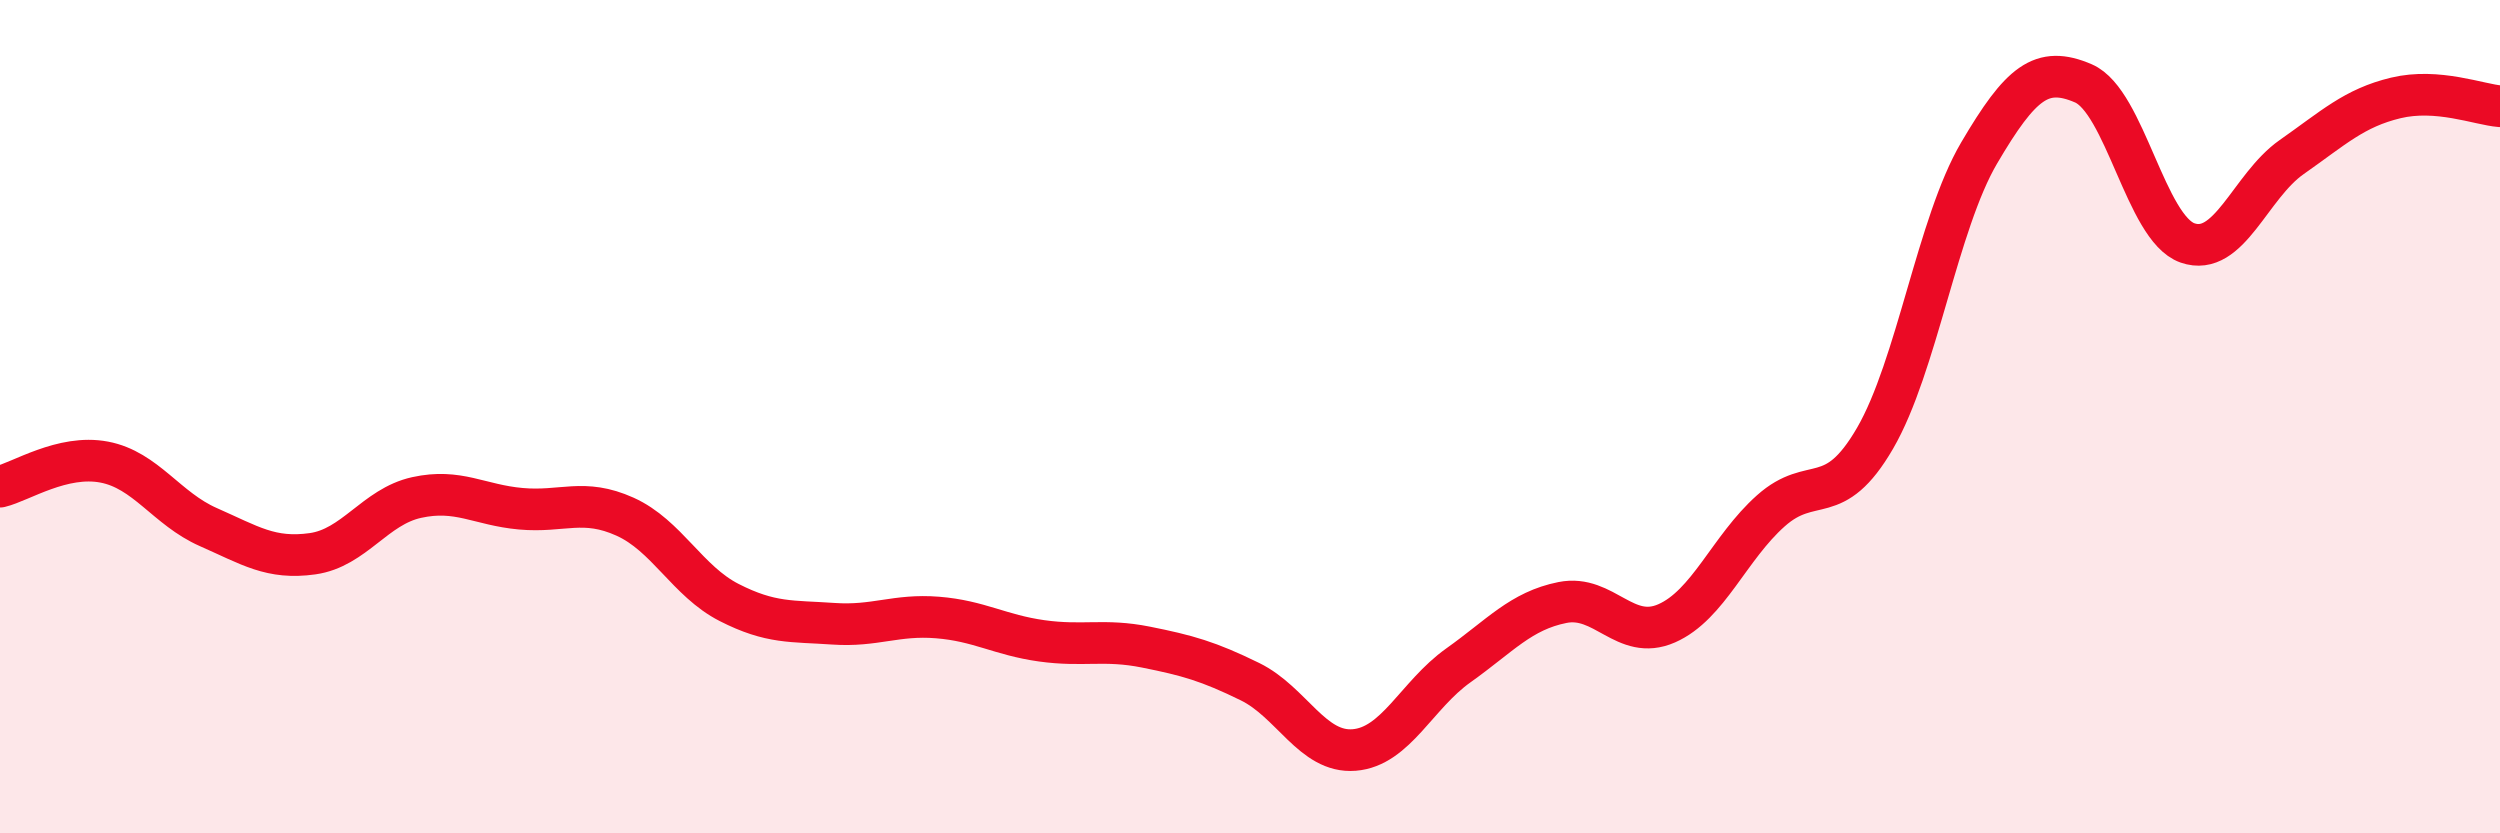
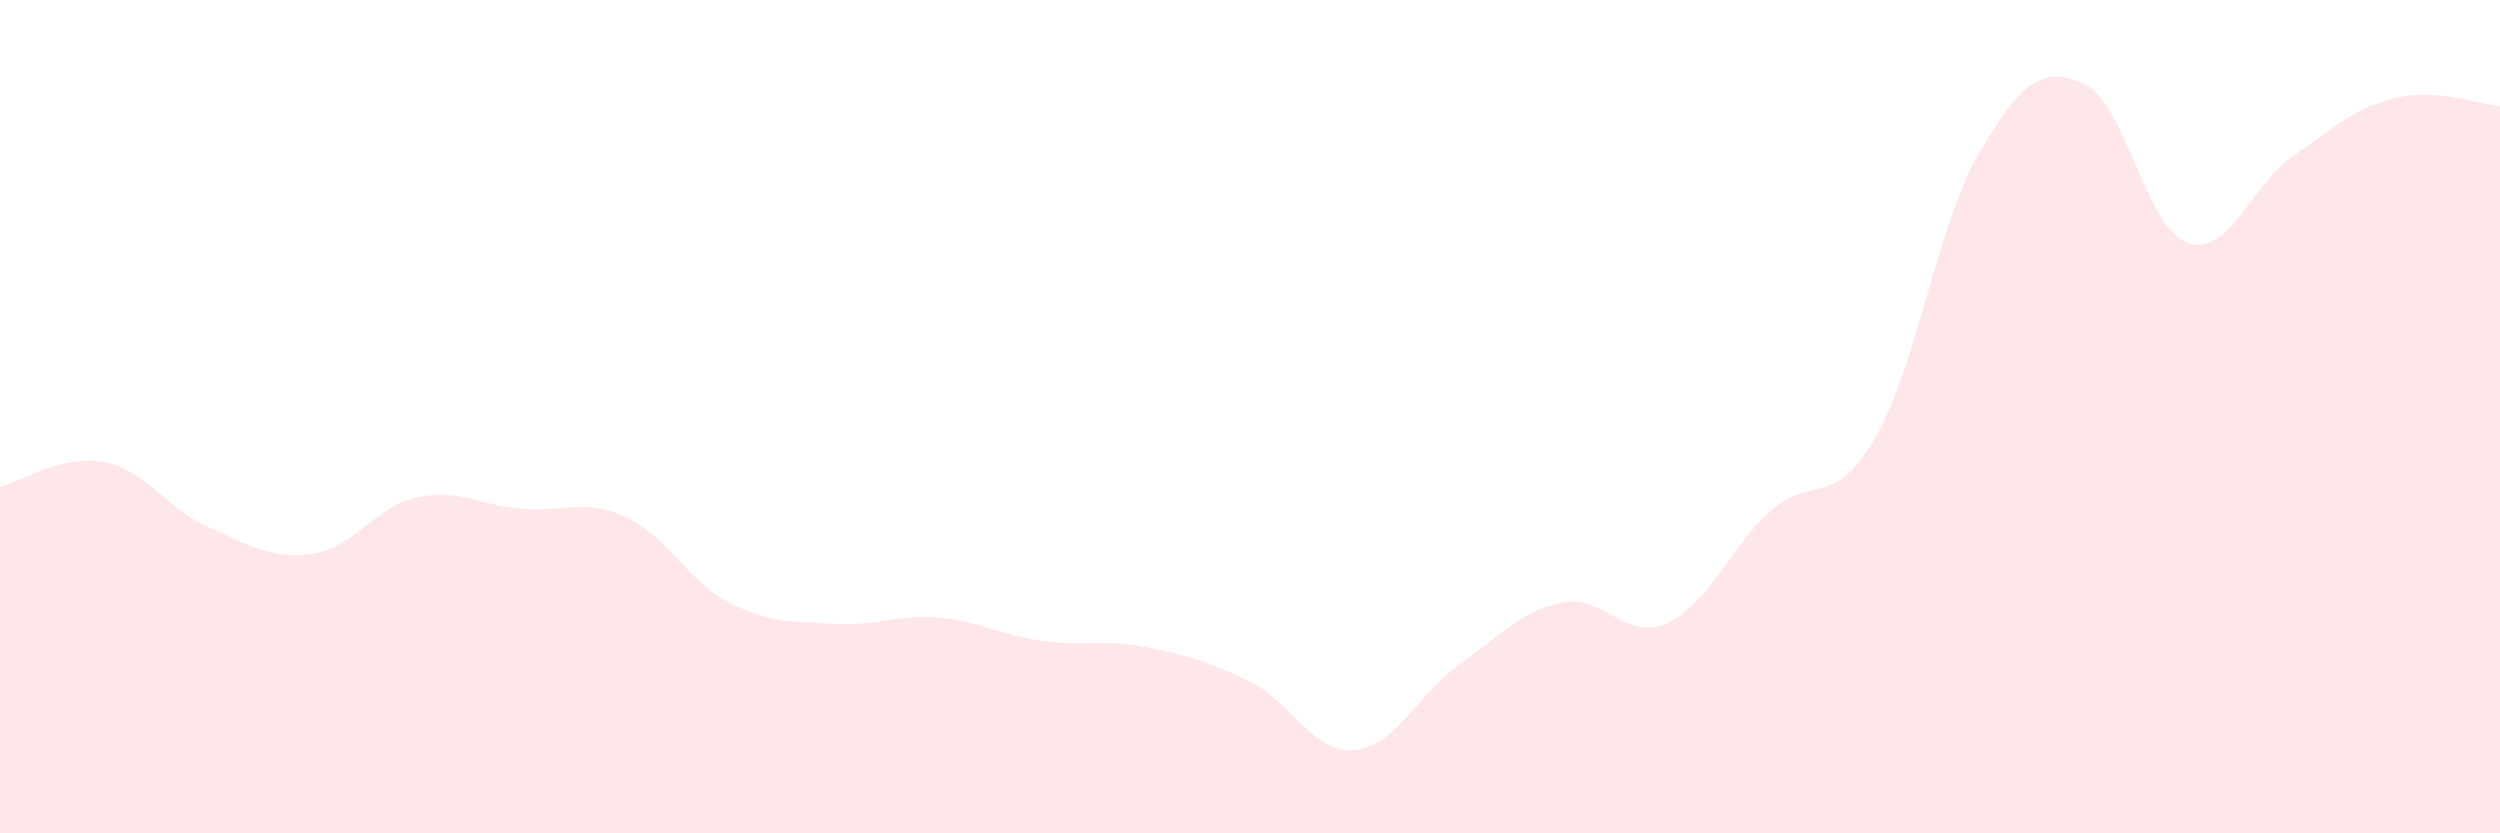
<svg xmlns="http://www.w3.org/2000/svg" width="60" height="20" viewBox="0 0 60 20">
  <path d="M 0,11.68 C 0.5,11.56 1.5,10.9 2.5,11.09 C 3.5,11.28 4,12.21 5,12.65 C 6,13.09 6.5,13.43 7.5,13.29 C 8.5,13.15 9,12.16 10,11.94 C 11,11.72 11.5,12.12 12.5,12.21 C 13.5,12.3 14,11.95 15,12.4 C 16,12.85 16.5,13.95 17.5,14.46 C 18.5,14.97 19,14.9 20,14.97 C 21,15.04 21.5,14.74 22.5,14.82 C 23.5,14.9 24,15.24 25,15.38 C 26,15.52 26.5,15.33 27.5,15.53 C 28.5,15.73 29,15.87 30,16.36 C 31,16.85 31.5,18.08 32.5,18 C 33.5,17.92 34,16.68 35,15.97 C 36,15.26 36.5,14.66 37.5,14.46 C 38.5,14.26 39,15.4 40,14.96 C 41,14.52 41.5,13.15 42.5,12.26 C 43.5,11.37 44,12.24 45,10.52 C 46,8.8 46.5,5.37 47.5,3.67 C 48.5,1.97 49,1.57 50,2 C 51,2.43 51.5,5.48 52.5,5.83 C 53.5,6.18 54,4.47 55,3.77 C 56,3.07 56.5,2.59 57.5,2.35 C 58.5,2.11 59.5,2.51 60,2.55L60 20L0 20Z" fill="#EB0A25" opacity="0.1" stroke-linecap="round" stroke-linejoin="round" />
-   <path d="M 0,11.68 C 0.5,11.56 1.5,10.9 2.5,11.09 C 3.5,11.28 4,12.21 5,12.65 C 6,13.09 6.5,13.43 7.5,13.29 C 8.5,13.15 9,12.16 10,11.94 C 11,11.72 11.5,12.12 12.5,12.21 C 13.5,12.3 14,11.95 15,12.4 C 16,12.85 16.5,13.95 17.5,14.46 C 18.5,14.97 19,14.9 20,14.97 C 21,15.04 21.5,14.74 22.5,14.82 C 23.5,14.9 24,15.24 25,15.38 C 26,15.52 26.5,15.33 27.5,15.53 C 28.5,15.73 29,15.87 30,16.36 C 31,16.85 31.5,18.08 32.5,18 C 33.5,17.92 34,16.68 35,15.97 C 36,15.26 36.5,14.66 37.5,14.46 C 38.5,14.26 39,15.4 40,14.96 C 41,14.52 41.5,13.15 42.5,12.26 C 43.5,11.37 44,12.24 45,10.52 C 46,8.8 46.5,5.37 47.5,3.67 C 48.5,1.97 49,1.57 50,2 C 51,2.43 51.5,5.48 52.5,5.83 C 53.5,6.18 54,4.47 55,3.77 C 56,3.07 56.5,2.59 57.5,2.35 C 58.5,2.11 59.5,2.51 60,2.55" stroke="#EB0A25" stroke-width="1" fill="none" stroke-linecap="round" stroke-linejoin="round" />
</svg>